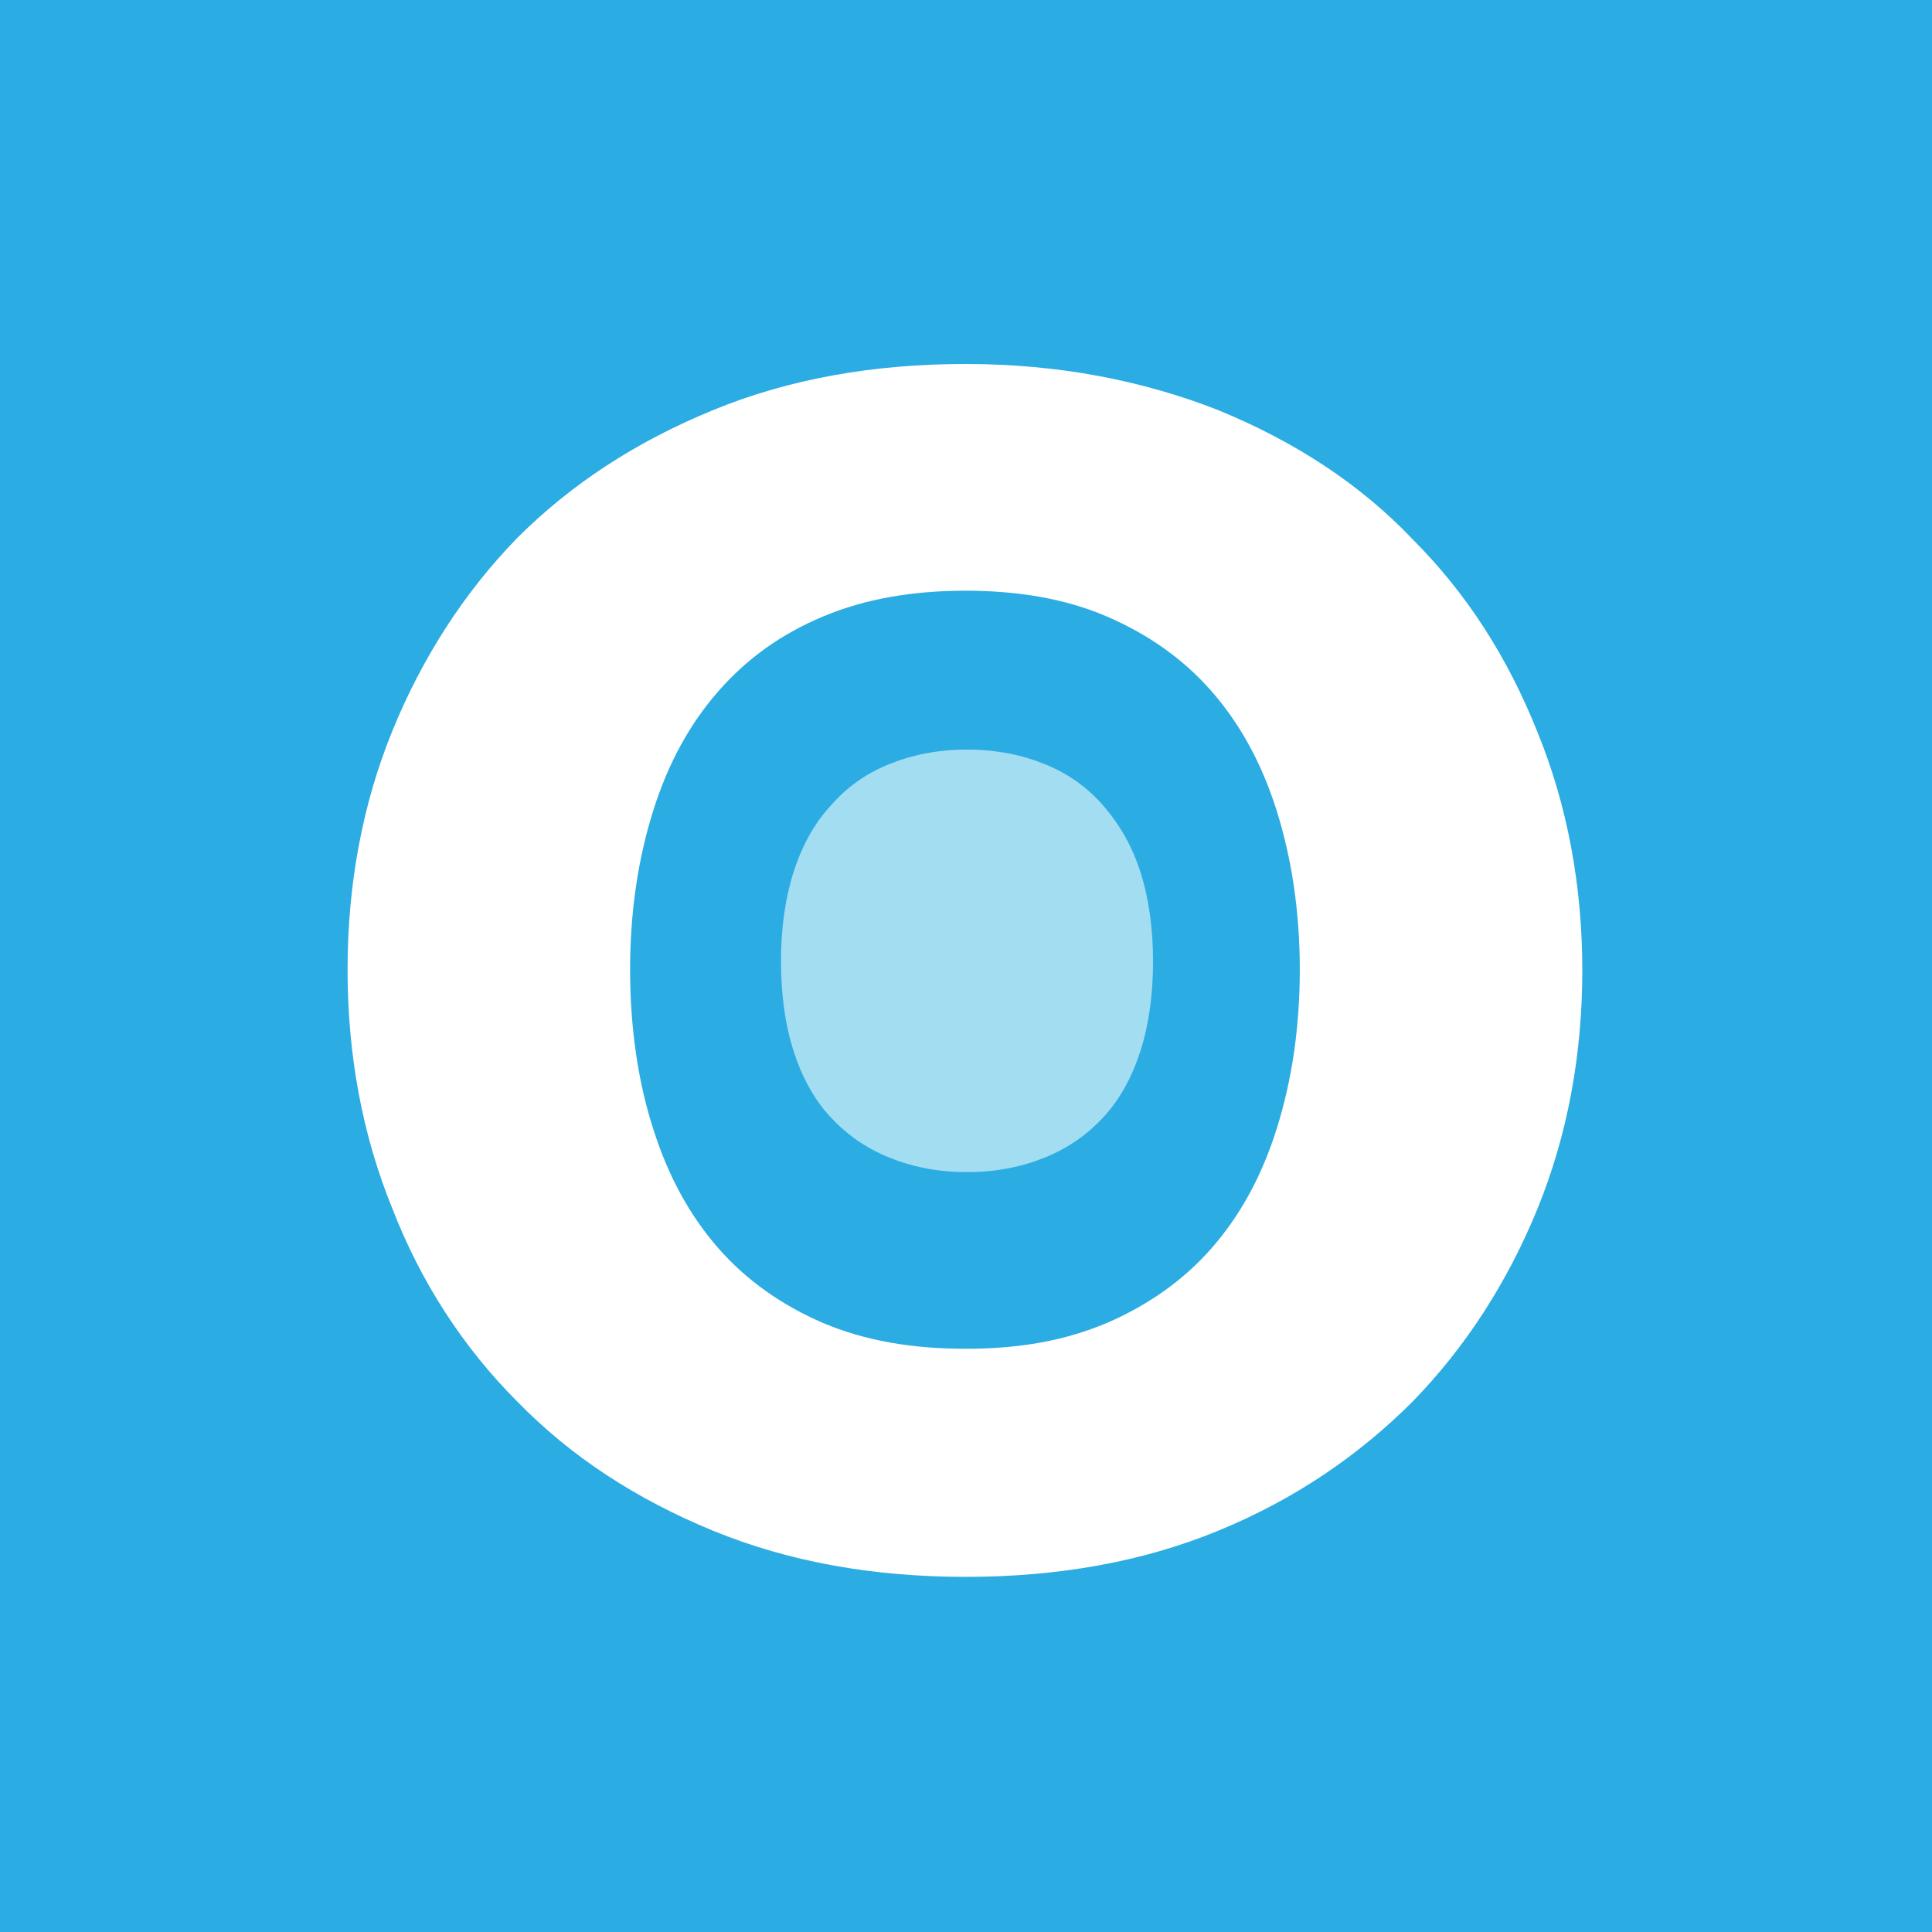
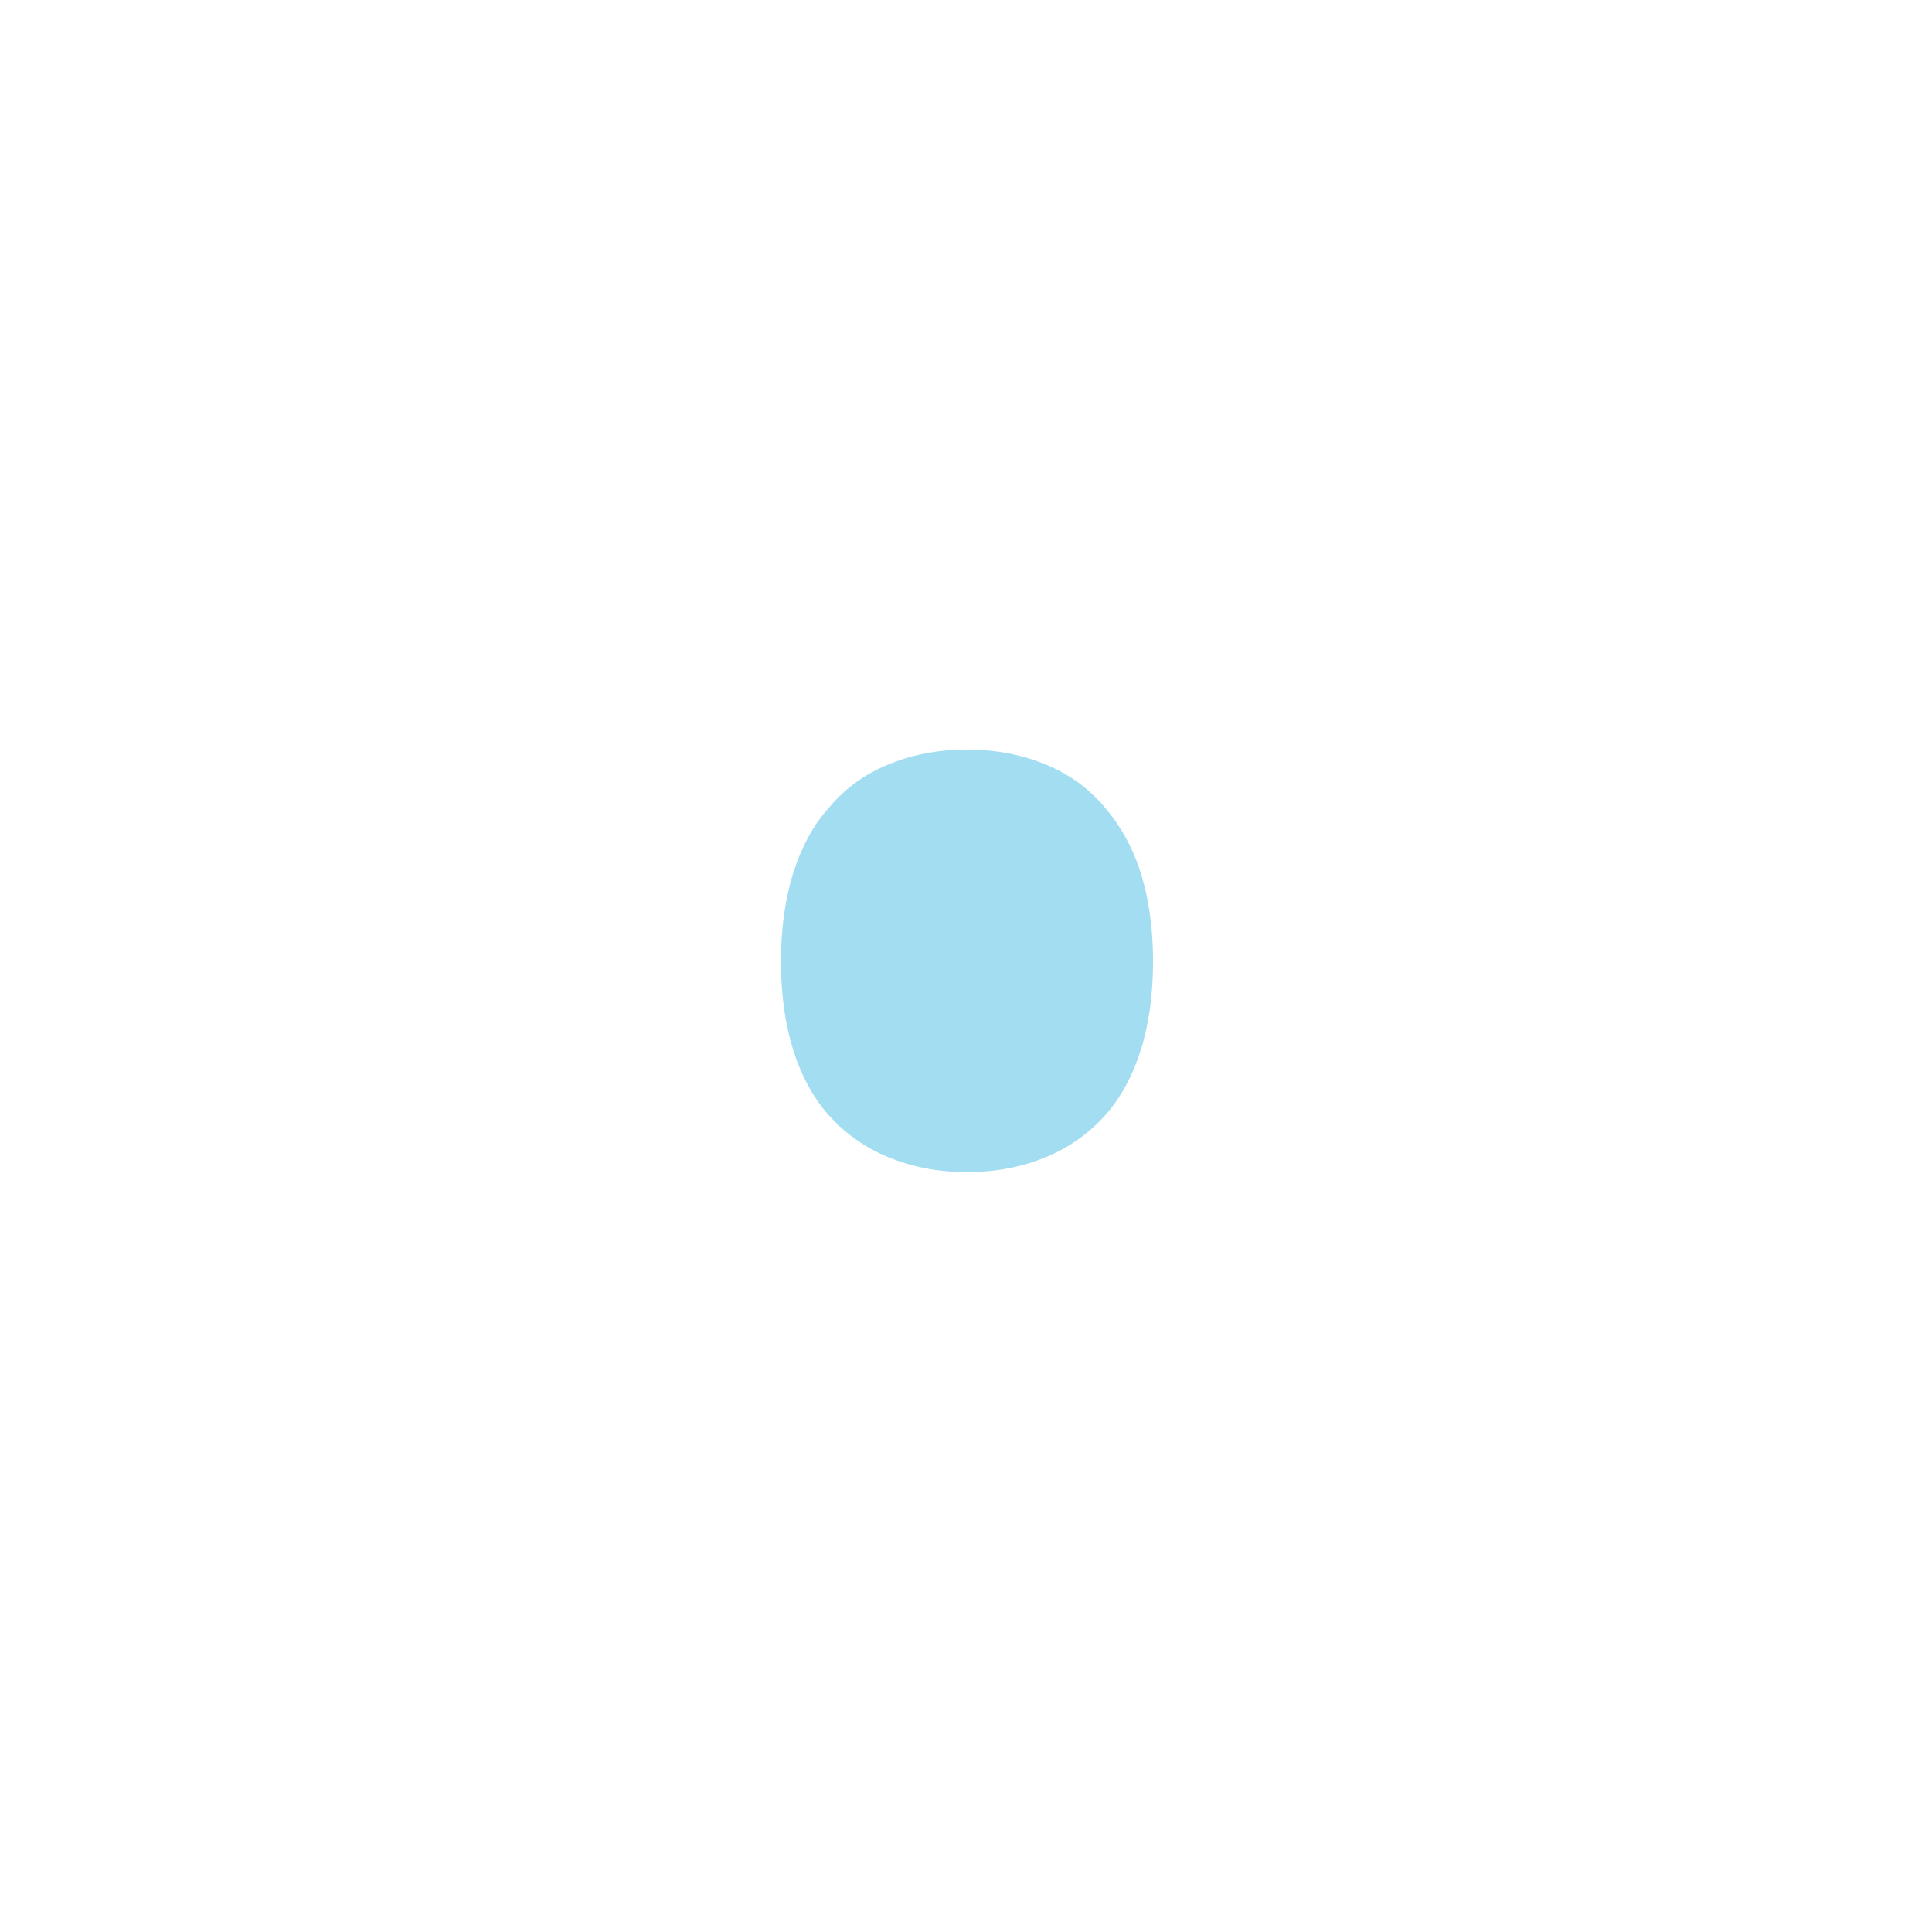
<svg xmlns="http://www.w3.org/2000/svg" id="Layer_1" viewBox="0 0 211.84 211.84">
-   <rect width="211.84" height="211.84" style="fill:#2bace2;" />
  <path d="M173.5,106.33c0,9.38-1.64,18.17-4.92,26.21s-7.89,15.19-13.7,21.15c-5.96,5.96-12.96,10.72-21.3,14.15-8.34,3.43-17.58,5.06-27.7,5.06s-19.36-1.64-27.7-5.06c-8.34-3.43-15.49-8.04-21.45-14.15-5.96-5.96-10.58-13.11-13.7-21.15-3.28-8.04-4.92-16.83-4.92-26.21s1.64-18.17,4.92-26.21c3.28-8.04,7.89-15.19,13.7-21.15,5.96-5.96,13.11-10.58,21.45-14,8.34-3.43,17.58-5.06,27.7-5.06s19.36,1.79,27.7,5.06c8.34,3.43,15.49,8.04,21.3,14.15,5.96,5.96,10.43,12.96,13.7,21.15,3.28,8.04,4.92,16.83,4.92,26.21v-.15ZM142.52,106.33c0-6.4-.89-12.21-2.53-17.43-1.64-5.21-4.02-9.53-7.15-13.11s-7-6.26-11.47-8.19-9.68-2.83-15.49-2.83-11.02.89-15.64,2.83c-4.62,1.94-8.34,4.62-11.47,8.19s-5.51,7.89-7.15,13.11c-1.64,5.21-2.53,11.02-2.53,17.43s.89,12.36,2.53,17.43c1.64,5.21,4.02,9.53,7.15,13.11,3.13,3.57,7,6.26,11.47,8.19,4.62,1.94,9.68,2.83,15.64,2.83s10.87-.89,15.49-2.83c4.47-1.94,8.34-4.62,11.47-8.19,3.13-3.57,5.51-7.89,7.15-13.11,1.64-5.21,2.53-11.02,2.53-17.43Z" style="fill:#fff;" />
  <path d="M126.43,105.43c0-3.57-.45-6.85-1.34-9.68s-2.23-5.21-4.02-7.3-3.87-3.57-6.4-4.62c-2.53-1.04-5.36-1.64-8.64-1.64s-6.11.6-8.64,1.64c-2.53,1.04-4.62,2.53-6.4,4.62-1.79,1.94-3.13,4.47-4.02,7.3-.89,2.83-1.34,6.11-1.34,9.68s.45,6.85,1.34,9.68,2.23,5.36,4.02,7.3c1.79,1.94,3.87,3.43,6.4,4.47,2.53,1.04,5.36,1.64,8.64,1.64s6.11-.6,8.64-1.64c2.53-1.04,4.62-2.53,6.4-4.47s3.13-4.47,4.02-7.3c.89-2.83,1.34-6.11,1.34-9.68Z" style="fill:#a2ddf1;" />
</svg>